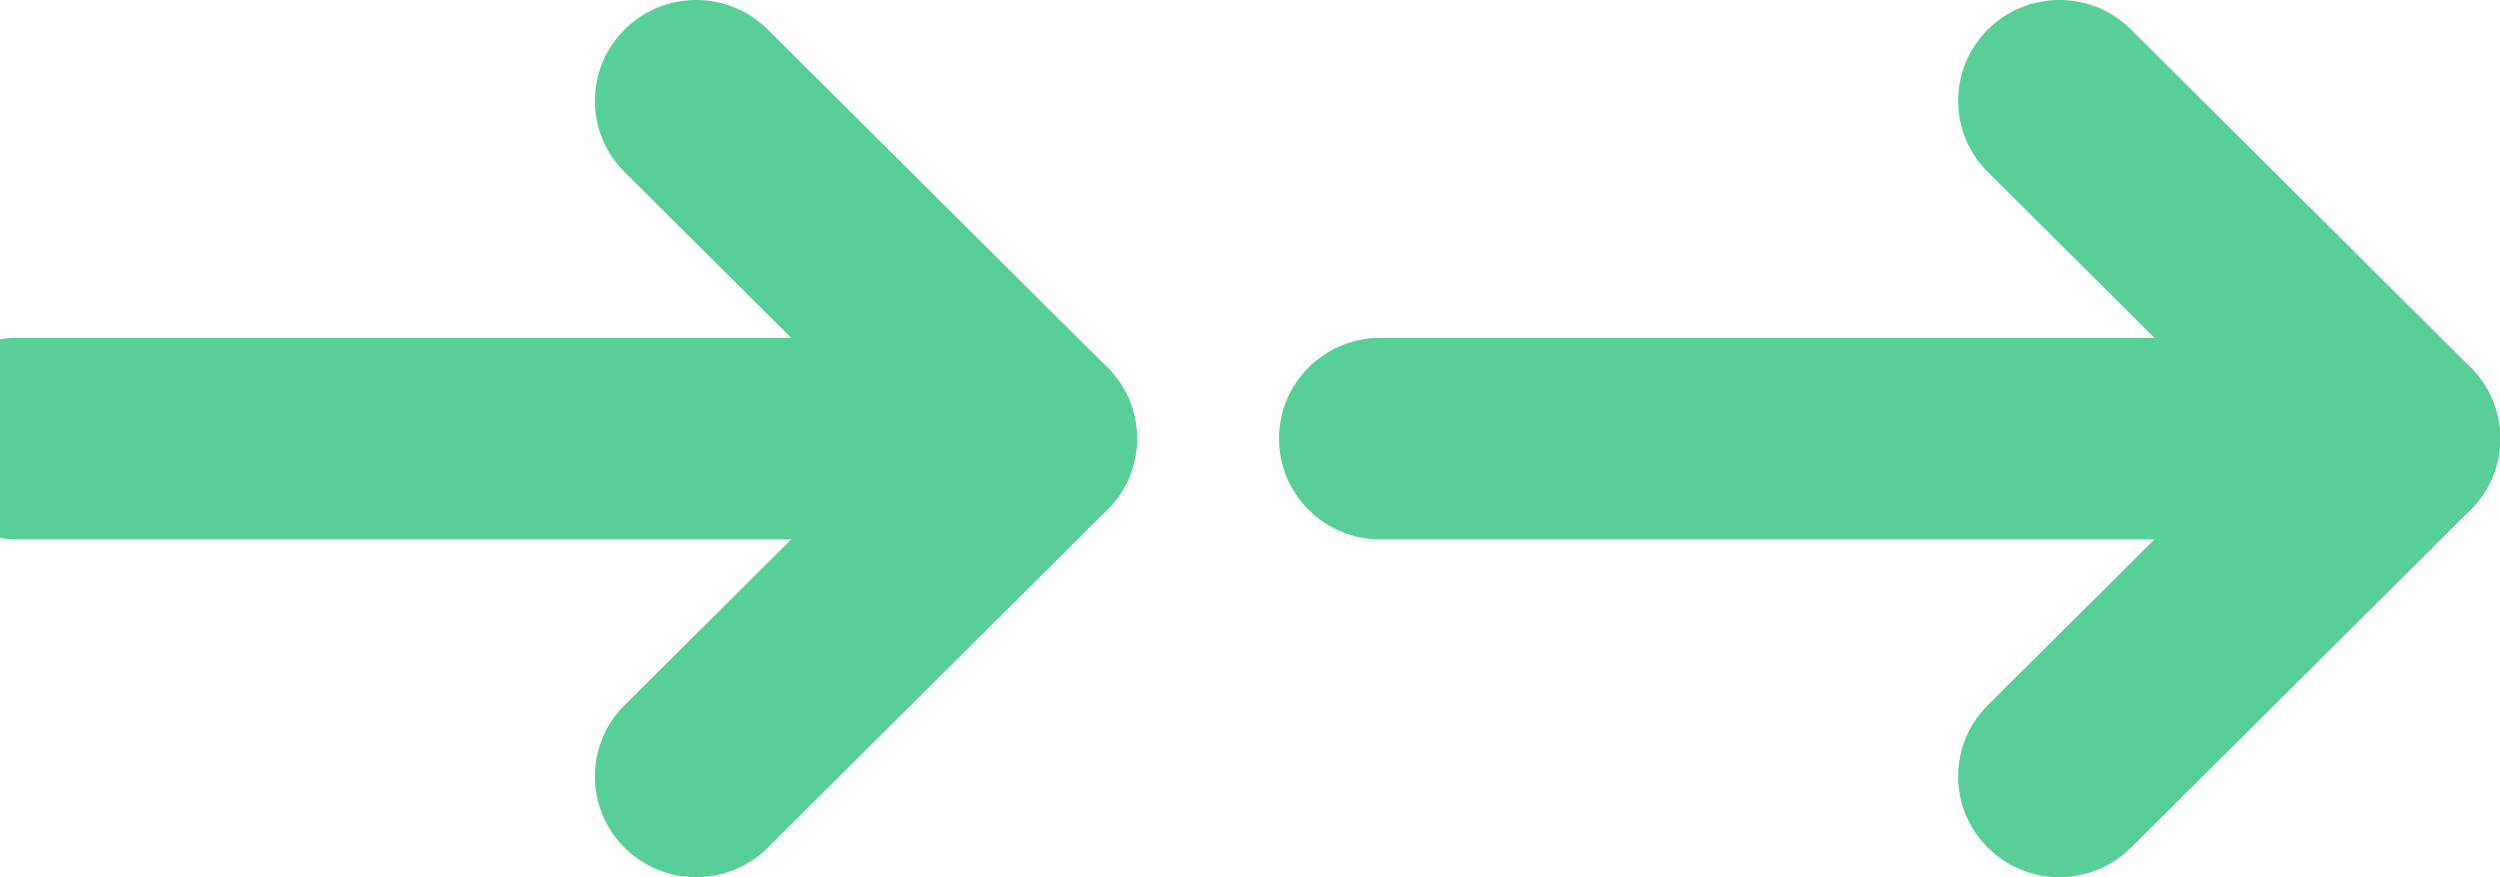
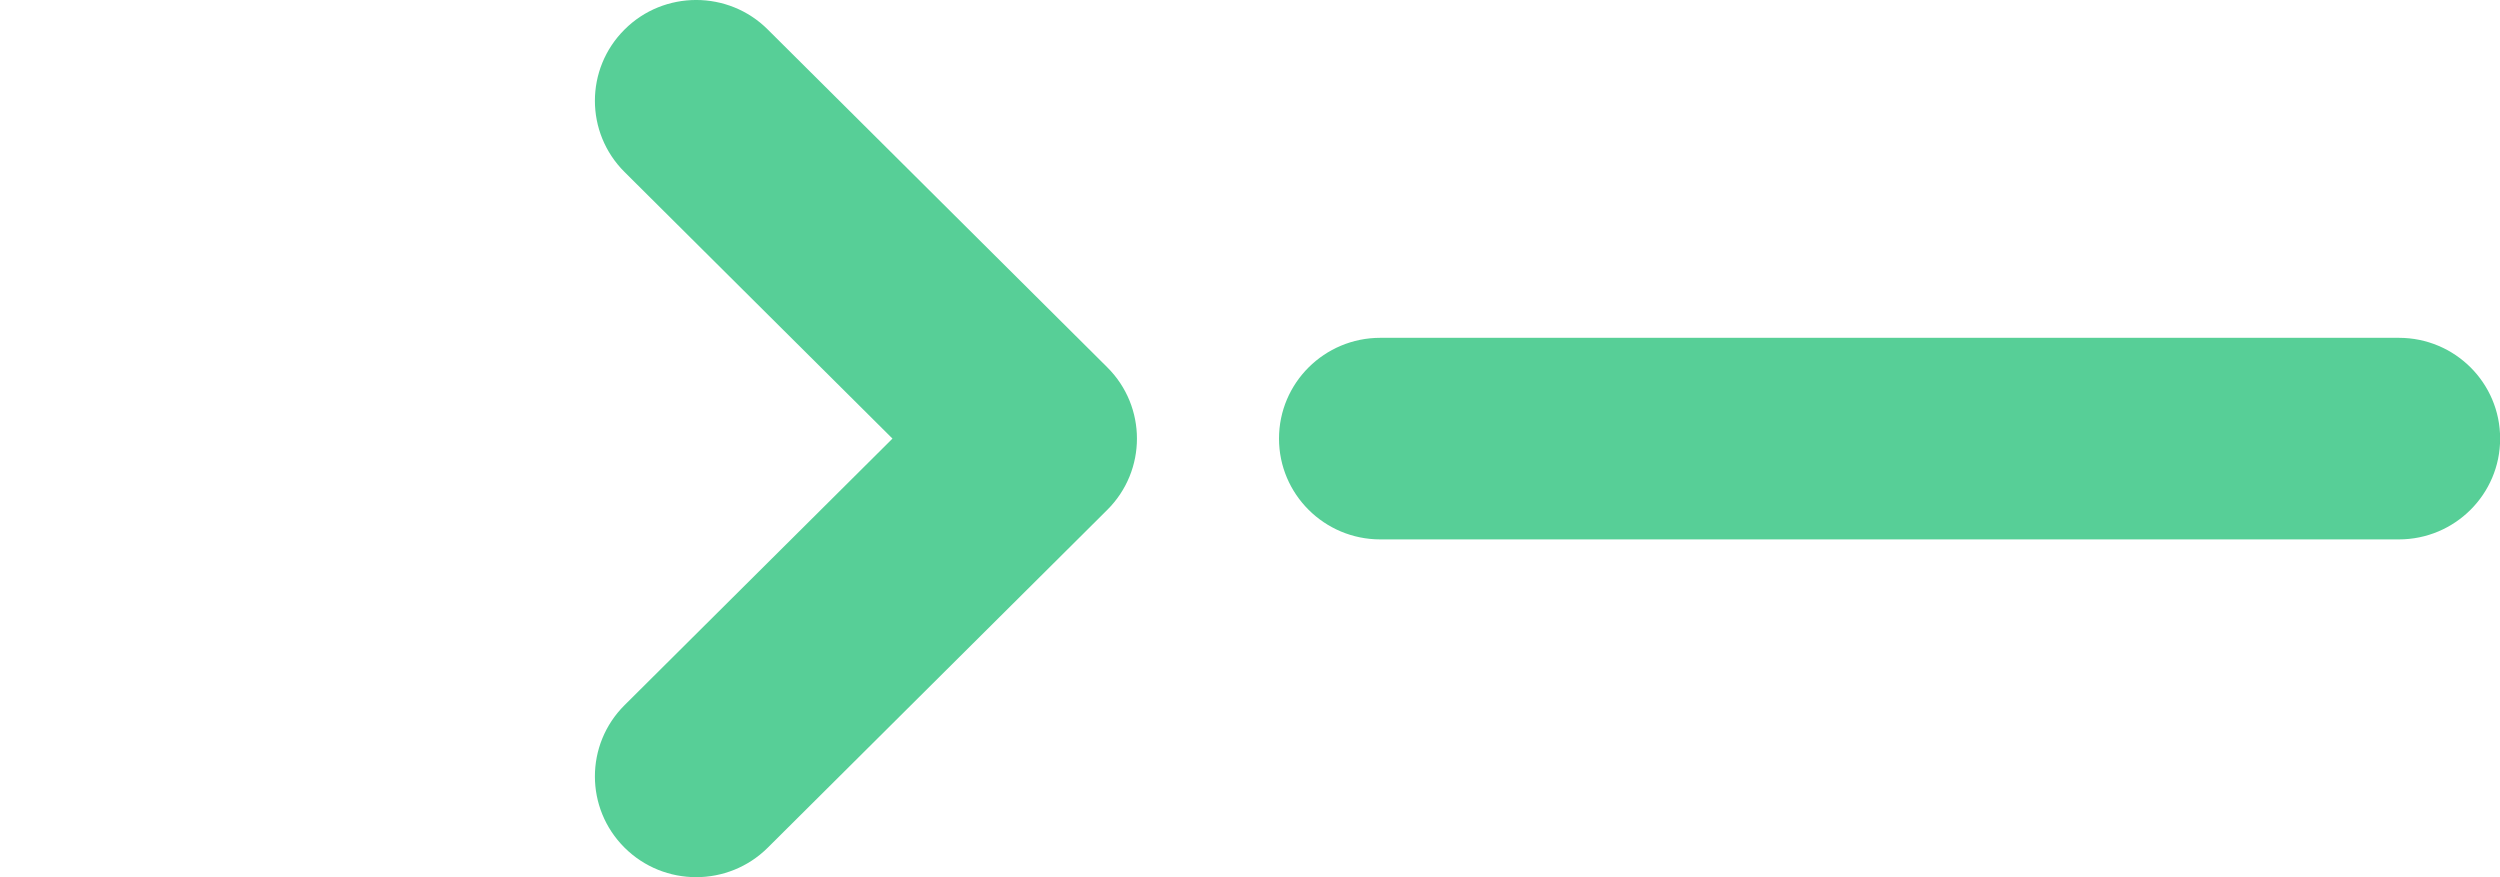
<svg xmlns="http://www.w3.org/2000/svg" width="171" height="60" viewBox="0 0 171 60" fill="none">
  <g clip-path="url(#clip0_802_6)">
-     <path d="M70.842 23.107L1.175 23.107C-2.651 23.107 -5.754 26.194 -5.754 30.001C-5.754 33.807 -2.651 36.895 1.175 36.895L70.842 36.895C74.668 36.895 77.771 33.807 77.771 30.001C77.771 26.194 74.668 23.107 70.842 23.107Z" fill="#57CF97" />
    <path d="M47.618 -0.001C45.847 -0.001 44.068 0.67 42.72 2.02C40.015 4.711 40.015 9.075 42.72 11.767L61.045 30L42.72 48.233C40.015 50.924 40.015 55.288 42.72 57.98C45.425 60.671 49.811 60.671 52.516 57.98L75.739 34.873C78.443 32.182 78.443 27.817 75.739 25.126L52.516 2.02C51.167 0.67 49.389 -0.001 47.618 -0.001Z" fill="#57CF97" />
-     <path d="M164.081 23.107L94.413 23.107C90.587 23.107 87.484 26.194 87.484 30.001C87.484 33.807 90.587 36.895 94.413 36.895L164.081 36.895C167.906 36.895 171.009 33.807 171.009 30.001C171.009 26.194 167.915 23.107 164.081 23.107Z" fill="#57CF97" />
-     <path d="M140.864 -0.001C139.093 -0.001 137.314 0.67 135.966 2.02C133.261 4.711 133.261 9.075 135.966 11.767L154.291 30L135.966 48.233C133.261 50.924 133.261 55.288 135.966 57.98C138.671 60.671 143.057 60.671 145.762 57.98L168.985 34.873C171.689 32.182 171.689 27.817 168.985 25.126L145.762 2.02C144.414 0.67 142.643 -0.001 140.864 -0.001Z" fill="#57CF97" />
+     <path d="M164.081 23.107L94.413 23.107C90.587 23.107 87.484 26.194 87.484 30.001C87.484 33.807 90.587 36.895 94.413 36.895L164.081 36.895C167.906 36.895 171.009 33.807 171.009 30.001C171.009 26.194 167.915 23.107 164.081 23.107" fill="#57CF97" />
  </g>
  <defs>
    <clipPath id="clip0_802_6">
      <rect width="171" height="60" fill="white" />
    </clipPath>
  </defs>
</svg>